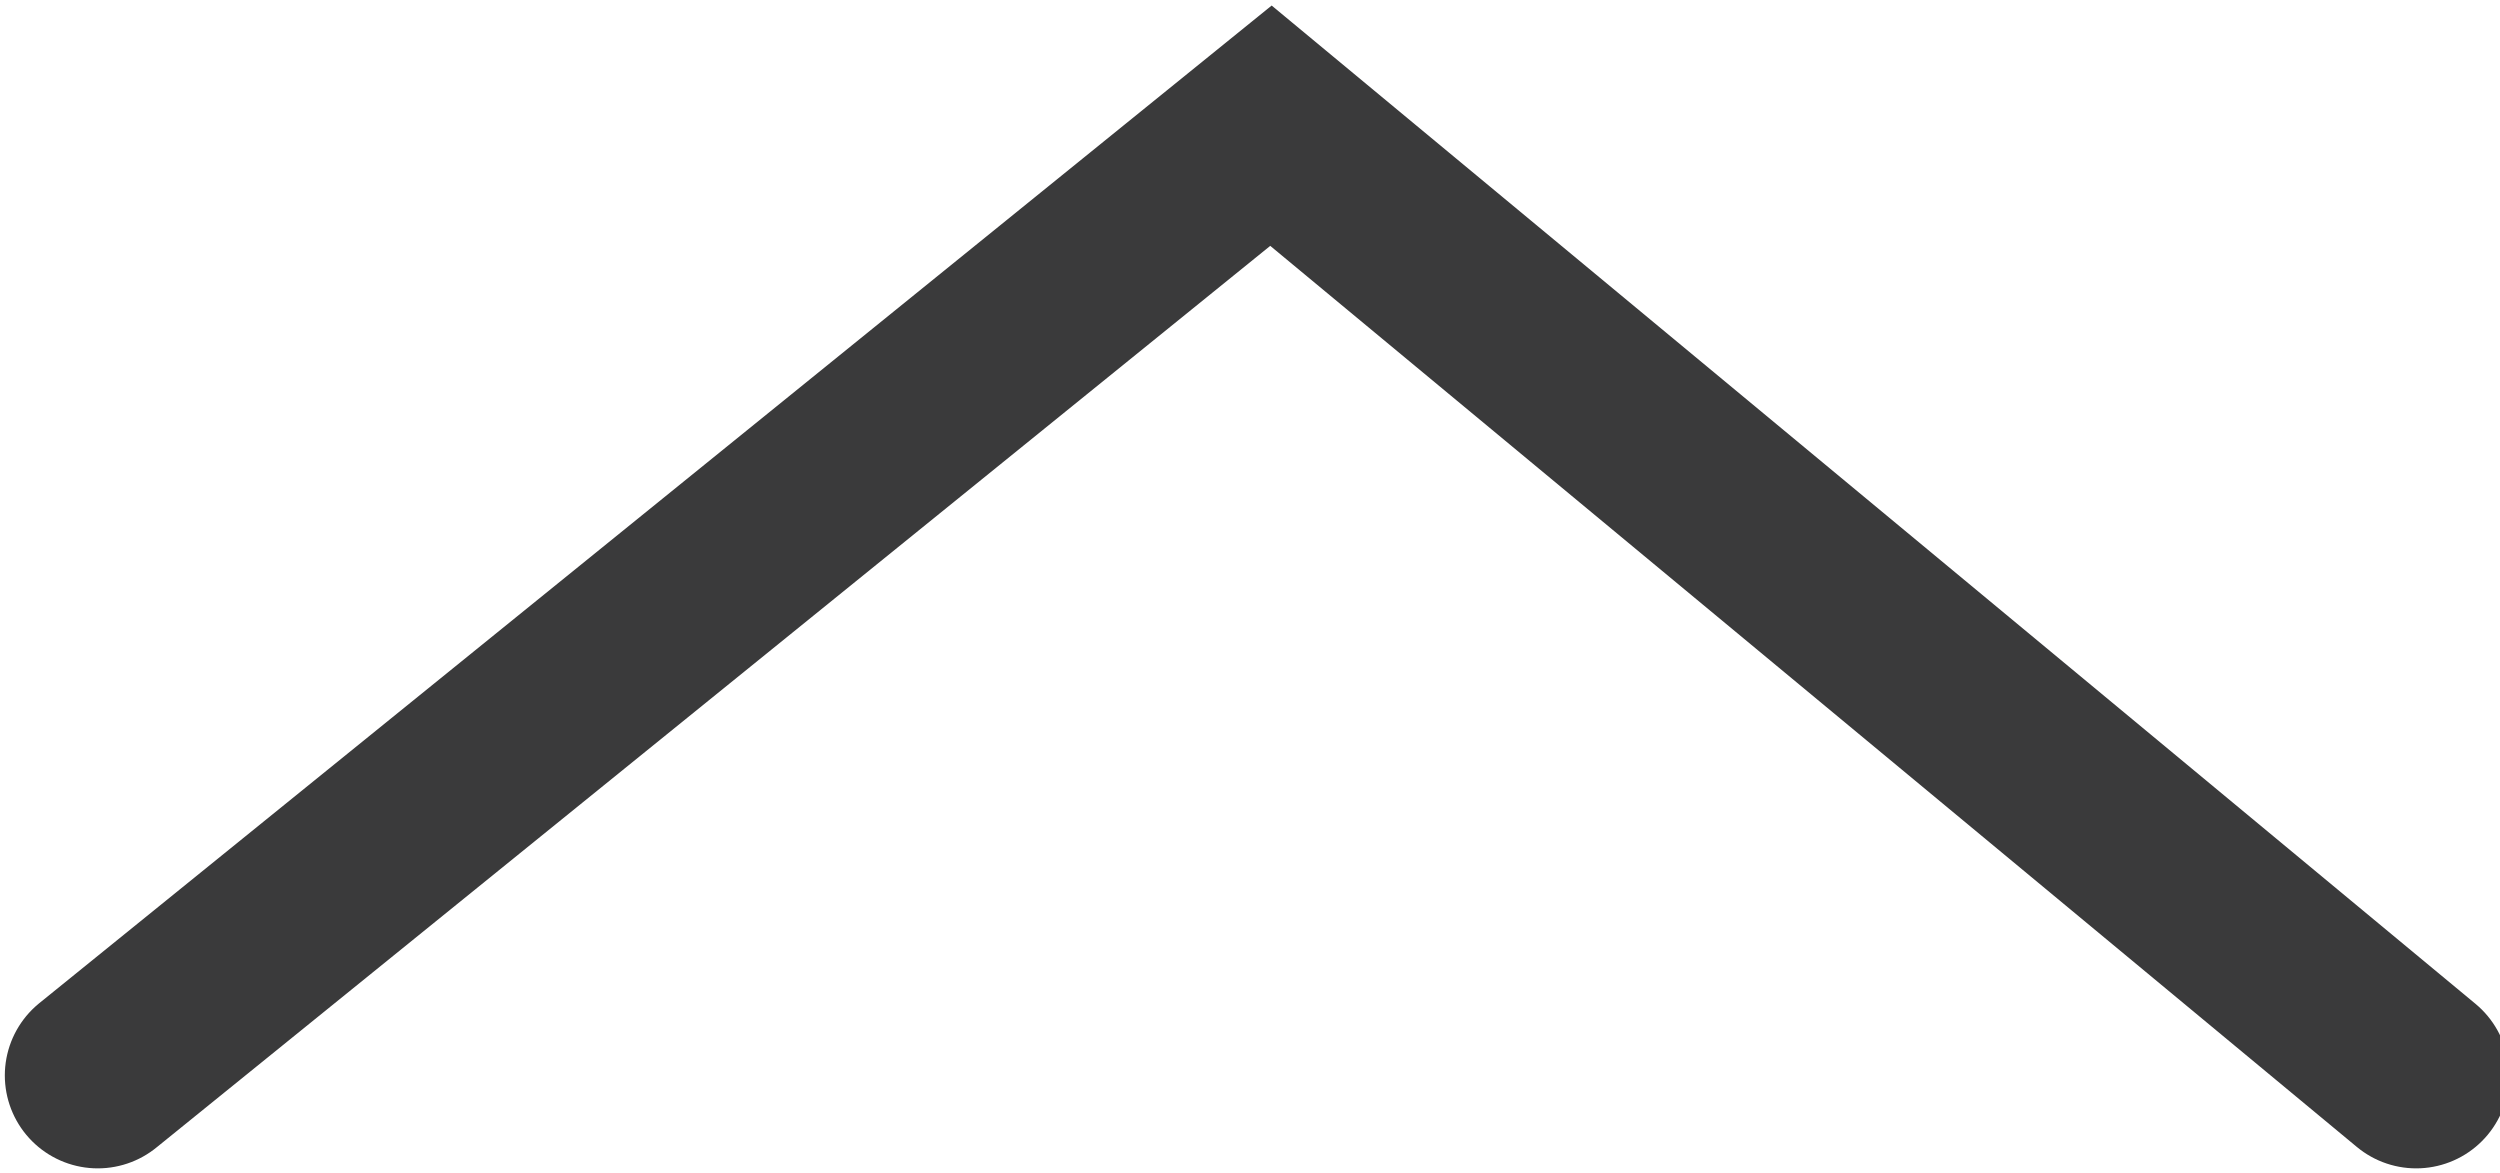
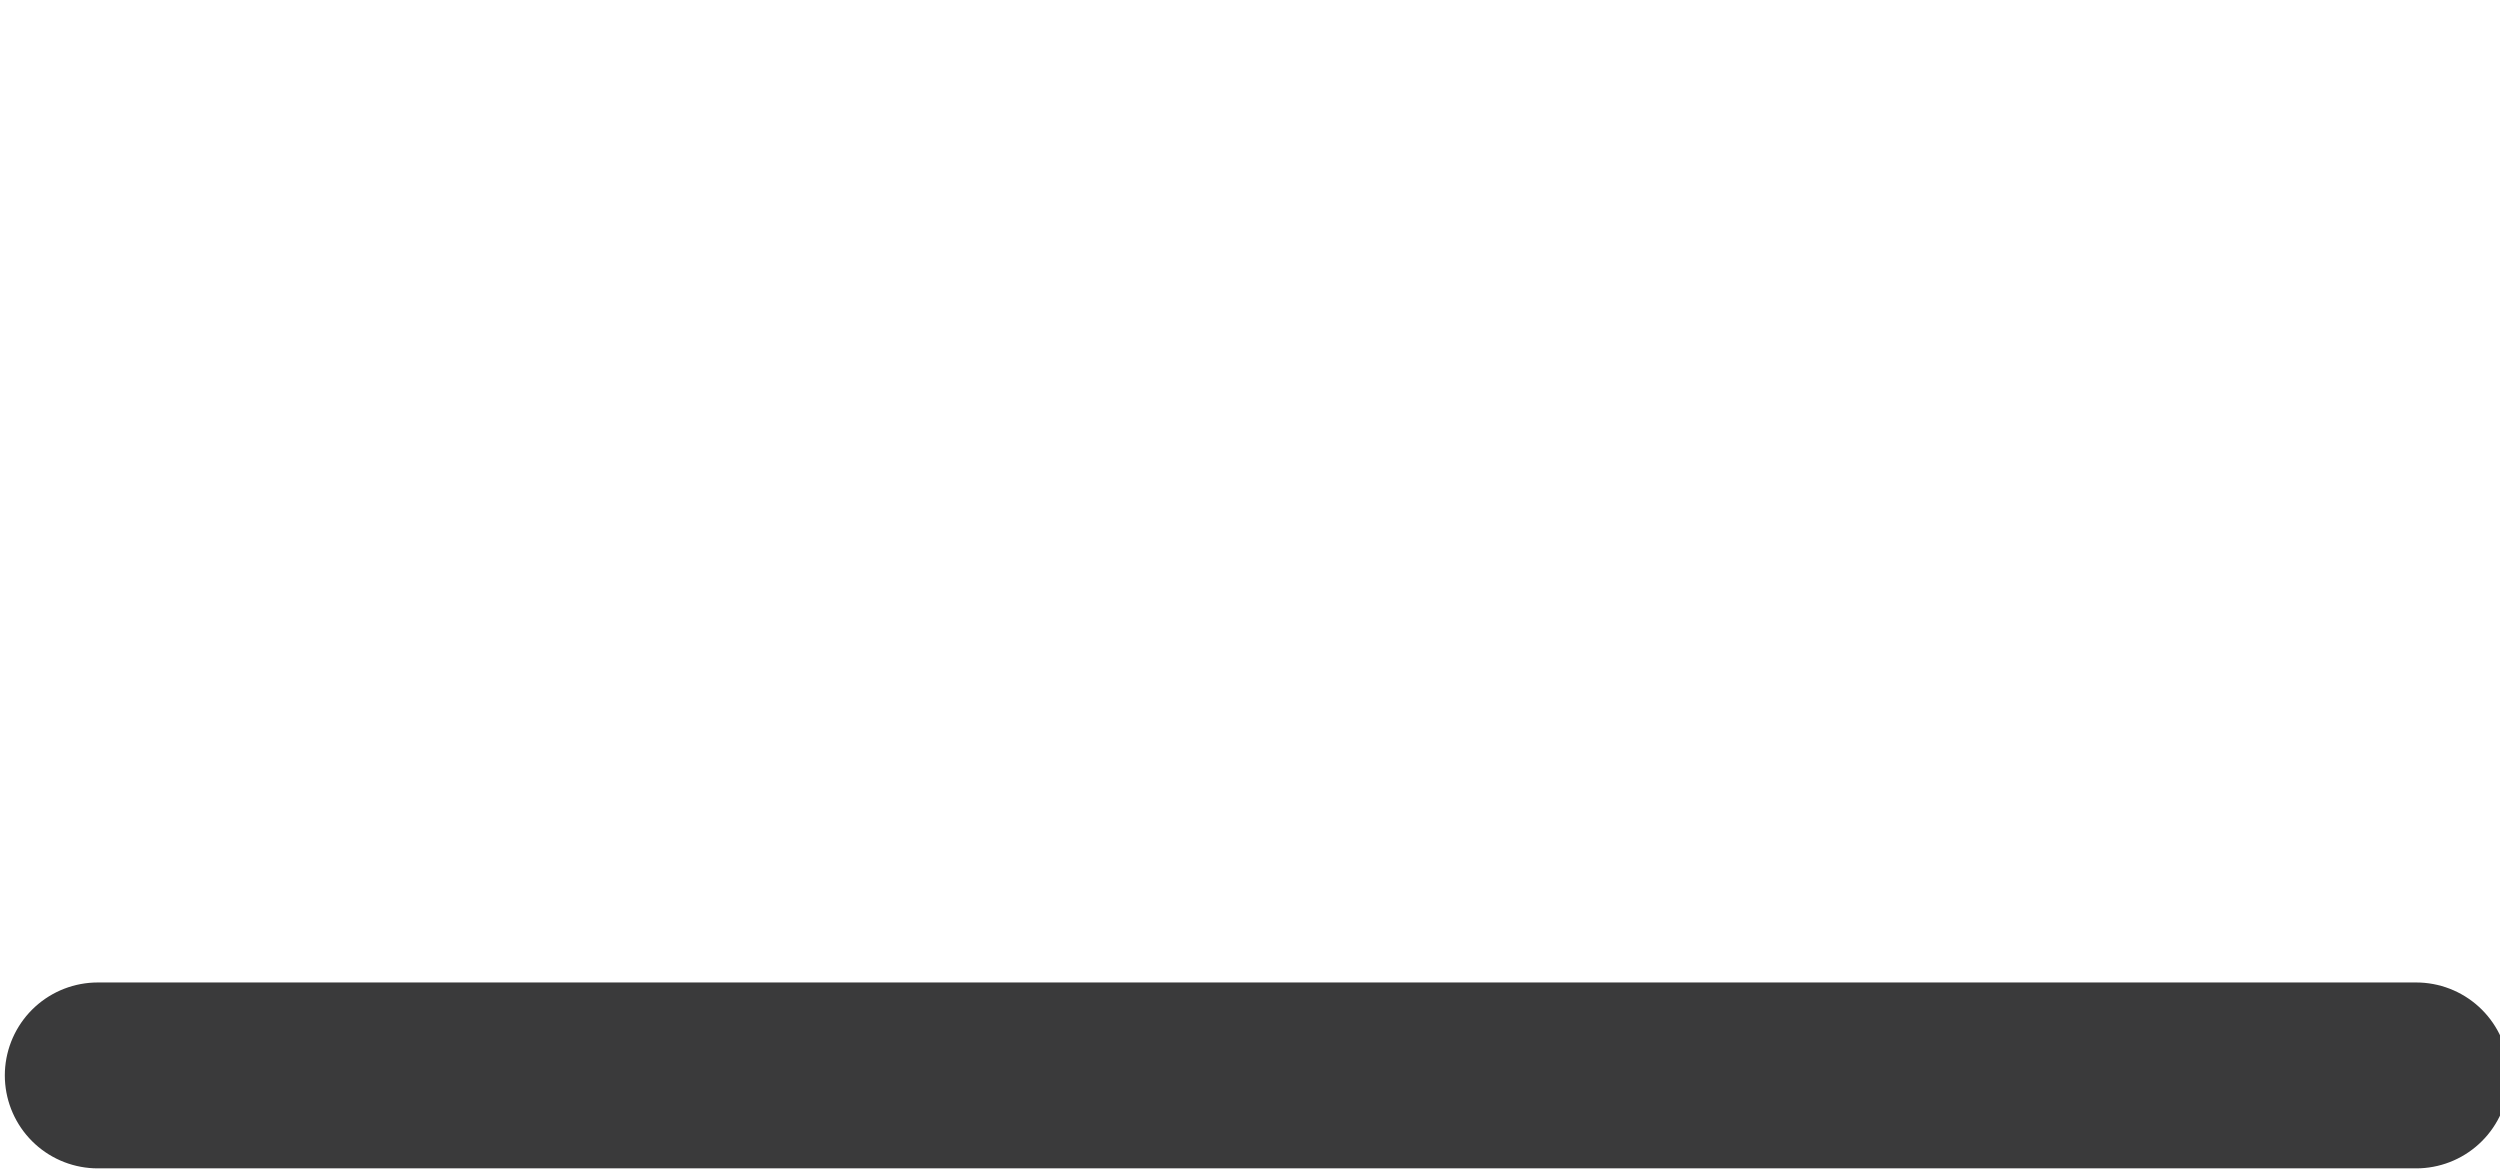
<svg xmlns="http://www.w3.org/2000/svg" version="1.1" id="Ebene_1" x="0px" y="0px" viewBox="0 0 17.9 8.4" style="enable-background:new 0 0 17.9 8.4;" xml:space="preserve">
  <style type="text/css">
	.st0{fill:none;stroke:#3A3A3B;stroke-width:1.331;stroke-linecap:round;}
</style>
-   <path id="Pfad_35" class="st0" d="M17.3,7.7L9.1,0.9L0.7,7.7" />
+   <path id="Pfad_35" class="st0" d="M17.3,7.7L0.7,7.7" />
</svg>